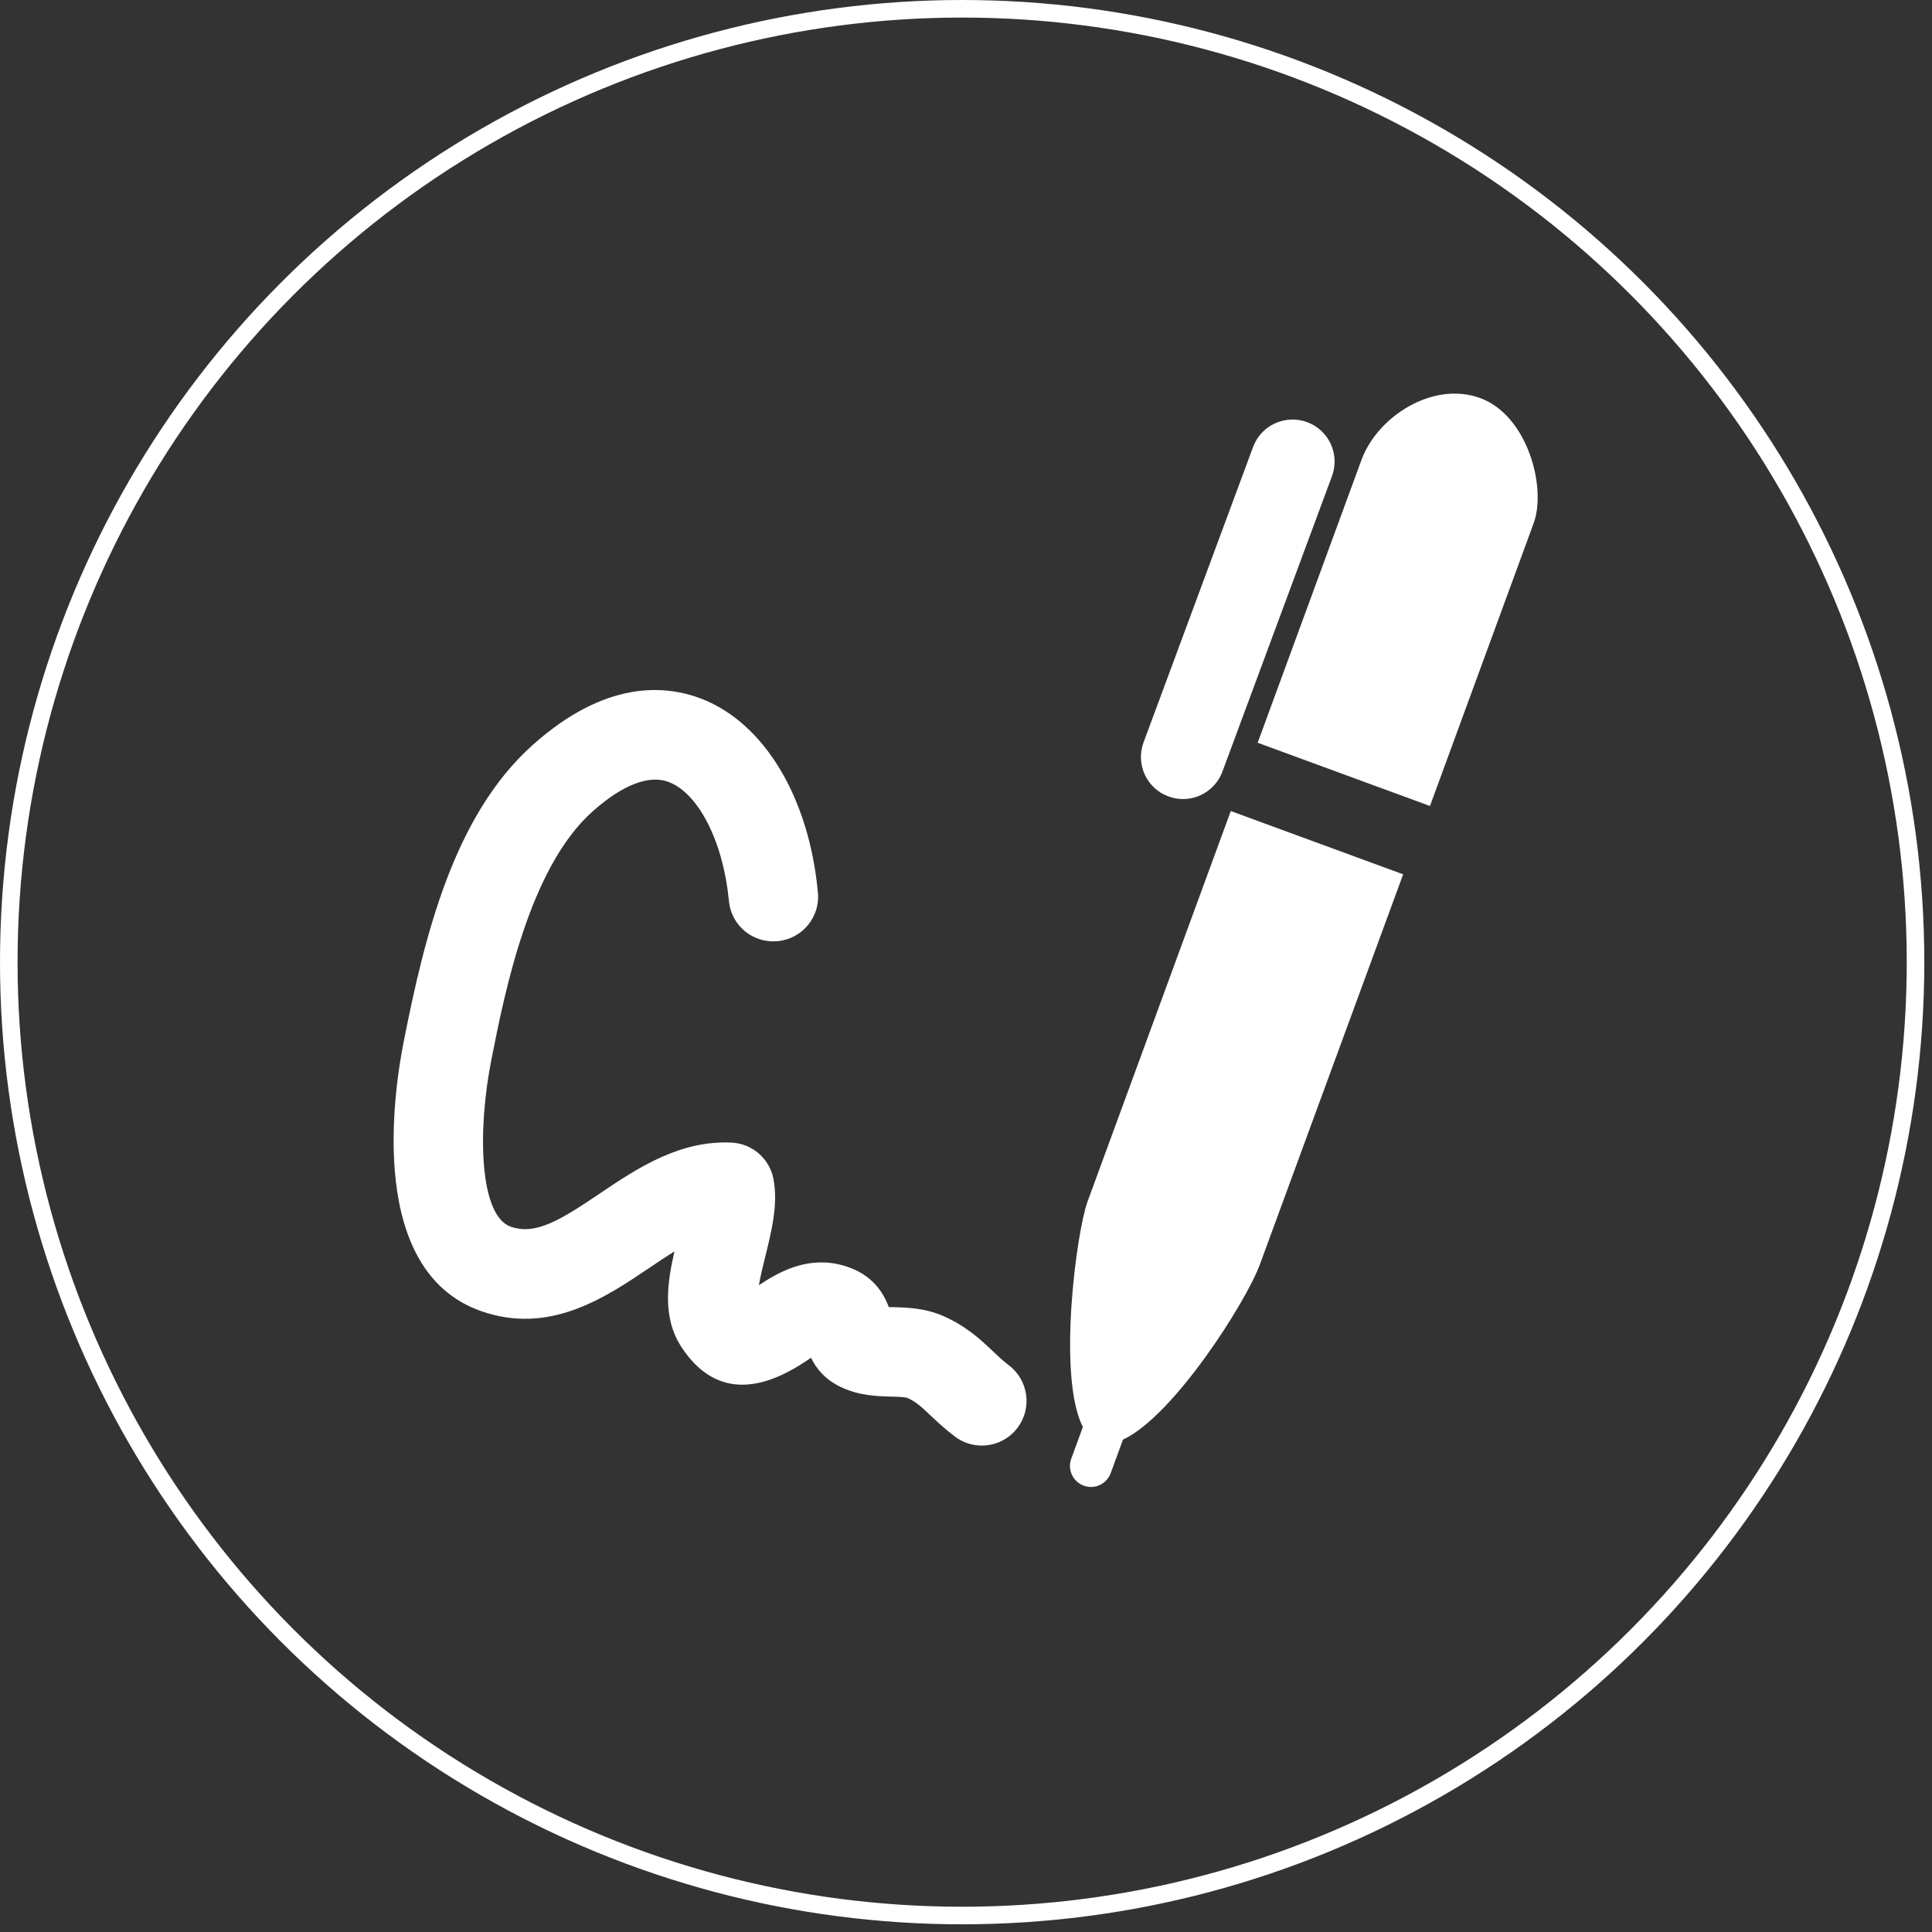
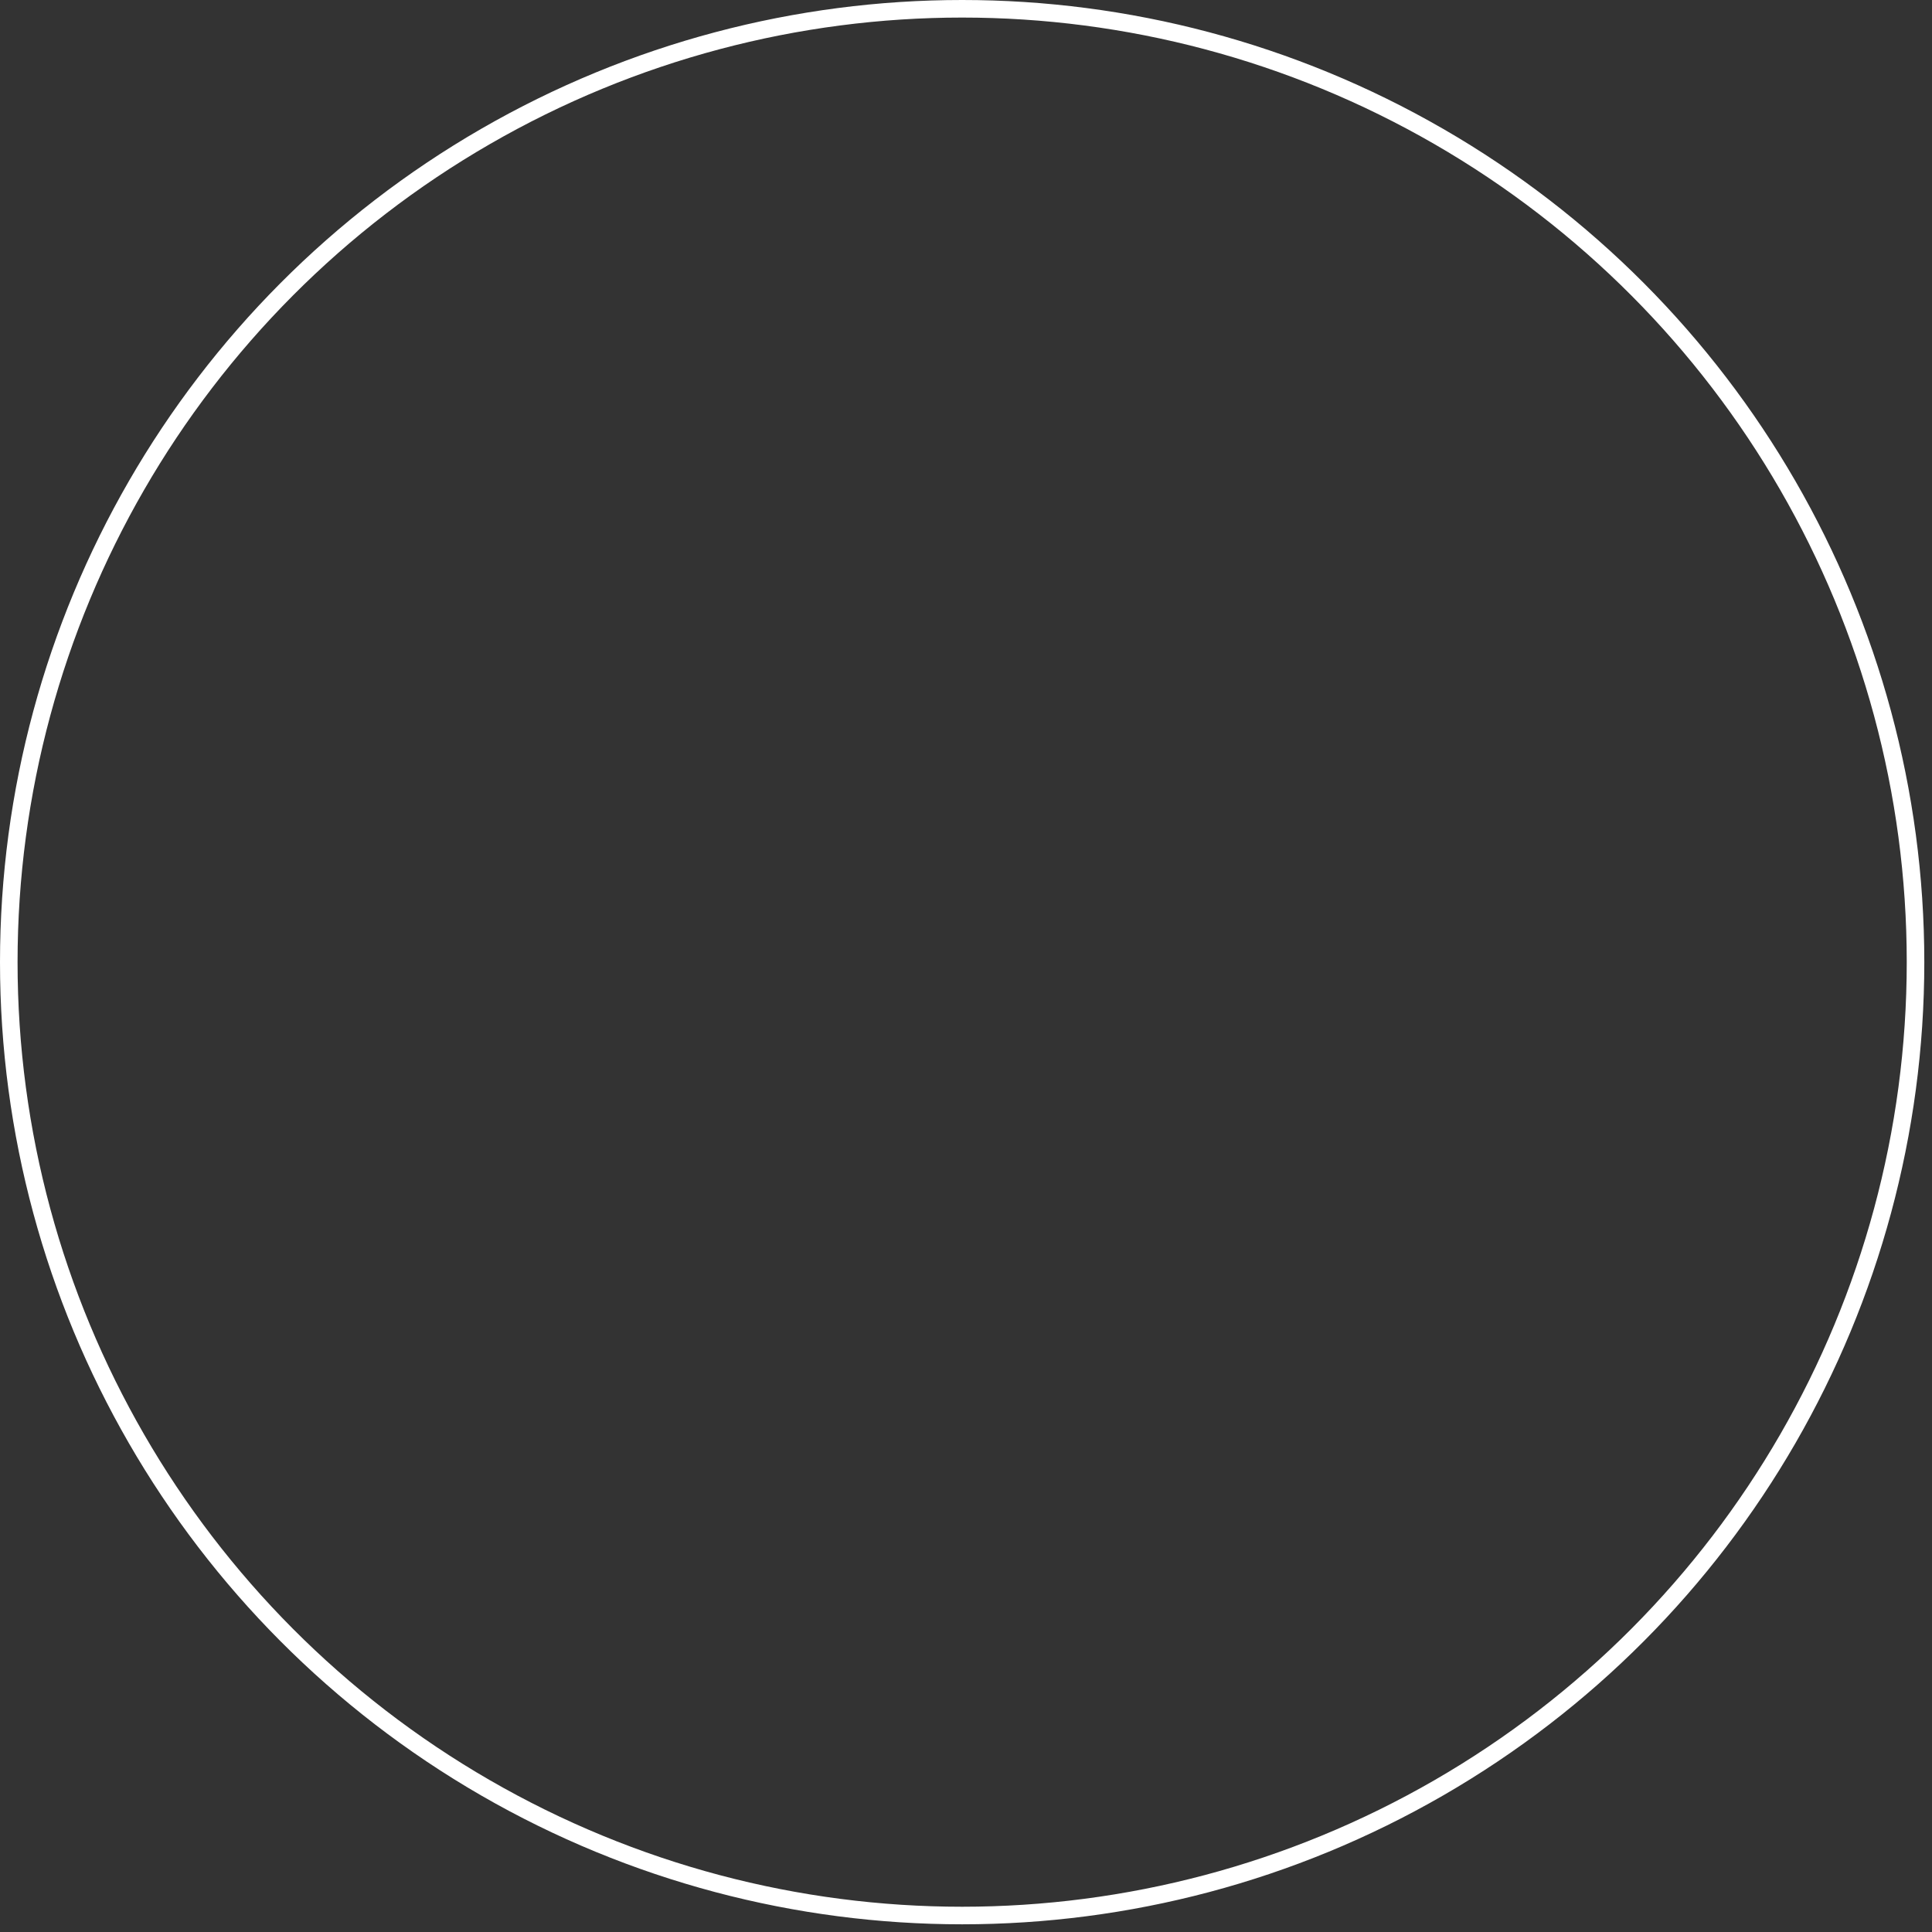
<svg xmlns="http://www.w3.org/2000/svg" width="110" height="110" viewBox="0 0 110 110" fill="none">
  <rect x="0" y="0" width="110" height="110" fill="#333333" stroke="none" />
-   <path d="M70.076 46.177L79.89 49.781L71.728 72.003C70.965 74.093 66.823 80.632 63.938 81.966L63.238 83.876C63.06 84.359 62.602 84.662 62.116 84.662C61.978 84.662 61.841 84.637 61.703 84.588C61.085 84.359 60.764 83.675 60.993 83.051L61.655 81.246C60.191 78.403 61.283 70.144 61.925 68.398L70.076 46.177ZM84.278 22.665C81.58 21.677 78.421 23.719 77.517 26.186L71.606 42.289L81.417 45.889L87.32 29.788C88.064 27.771 86.982 23.655 84.278 22.665ZM66.522 45.344C66.797 45.446 67.08 45.495 67.355 45.495C68.327 45.495 69.241 44.899 69.6 43.931L75.837 27.11C76.298 25.87 75.664 24.493 74.424 24.035C73.174 23.581 71.807 24.208 71.346 25.447L65.109 42.269C64.649 43.509 65.282 44.886 66.522 45.344ZM56.482 76.888C55.838 76.279 55.036 75.521 53.738 74.943C52.669 74.467 51.627 74.444 50.866 74.426C50.787 74.426 50.696 74.424 50.604 74.421C50.128 73.118 49.163 72.298 47.715 71.977C45.798 71.572 44.268 72.476 43.206 73.174C43.301 72.639 43.456 72.003 43.571 71.544C43.937 70.068 44.314 68.54 44.034 67.11C43.812 65.98 42.858 65.139 41.707 65.058C38.741 64.893 36.318 66.489 34.182 67.932C31.939 69.447 30.501 70.35 29.07 69.839C27.324 69.218 27.148 64.49 27.988 60.28C28.739 56.487 30.137 49.425 33.719 46.218C34.925 45.138 36.672 43.97 38.107 44.537C39.795 45.199 41.19 47.979 41.501 51.291C41.631 52.689 42.85 53.715 44.273 53.587C45.673 53.457 46.702 52.215 46.569 50.815C46.065 45.418 43.535 41.197 39.968 39.795C37.833 38.965 34.437 38.741 30.32 42.424C25.842 46.434 24.188 53.233 22.989 59.289C22.388 62.314 20.924 72.349 27.36 74.637C31.28 76.035 34.465 73.879 37.023 72.153C37.491 71.837 37.952 71.527 38.4 71.249C37.975 73.095 37.71 75.07 38.825 76.735C40.488 79.235 42.837 79.507 45.806 77.552C45.92 77.478 46.053 77.392 46.177 77.305C46.452 77.881 46.938 78.514 47.822 78.947C48.891 79.472 49.96 79.497 50.739 79.517C51.073 79.525 51.528 79.535 51.666 79.596C52.144 79.808 52.427 80.067 52.977 80.587C53.389 80.976 53.824 81.381 54.377 81.798C54.835 82.142 55.37 82.305 55.899 82.305C56.673 82.305 57.439 81.951 57.938 81.287C58.781 80.162 58.552 78.565 57.427 77.723C57.057 77.438 56.765 77.155 56.482 76.888Z" fill="white" />
  <circle cx="54.781" cy="54.781" r="54.281" stroke="white" />
</svg>